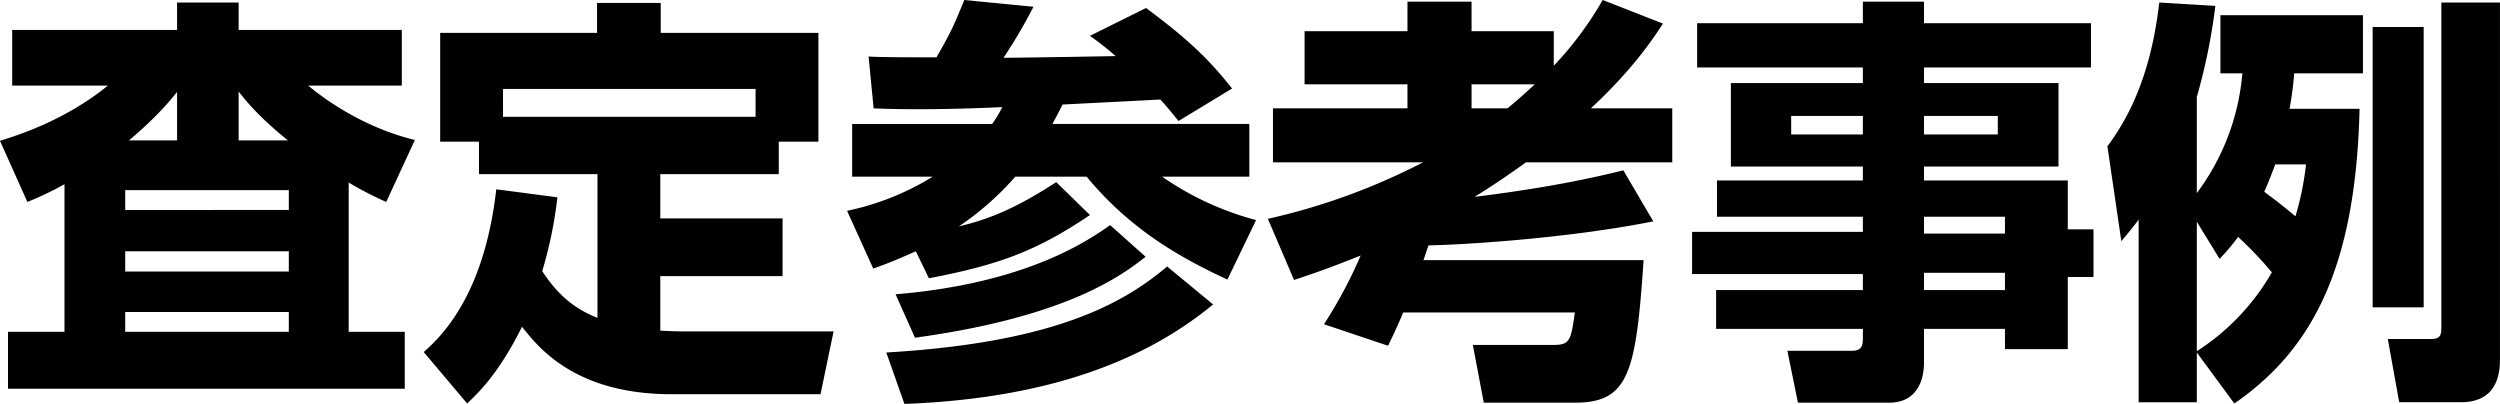
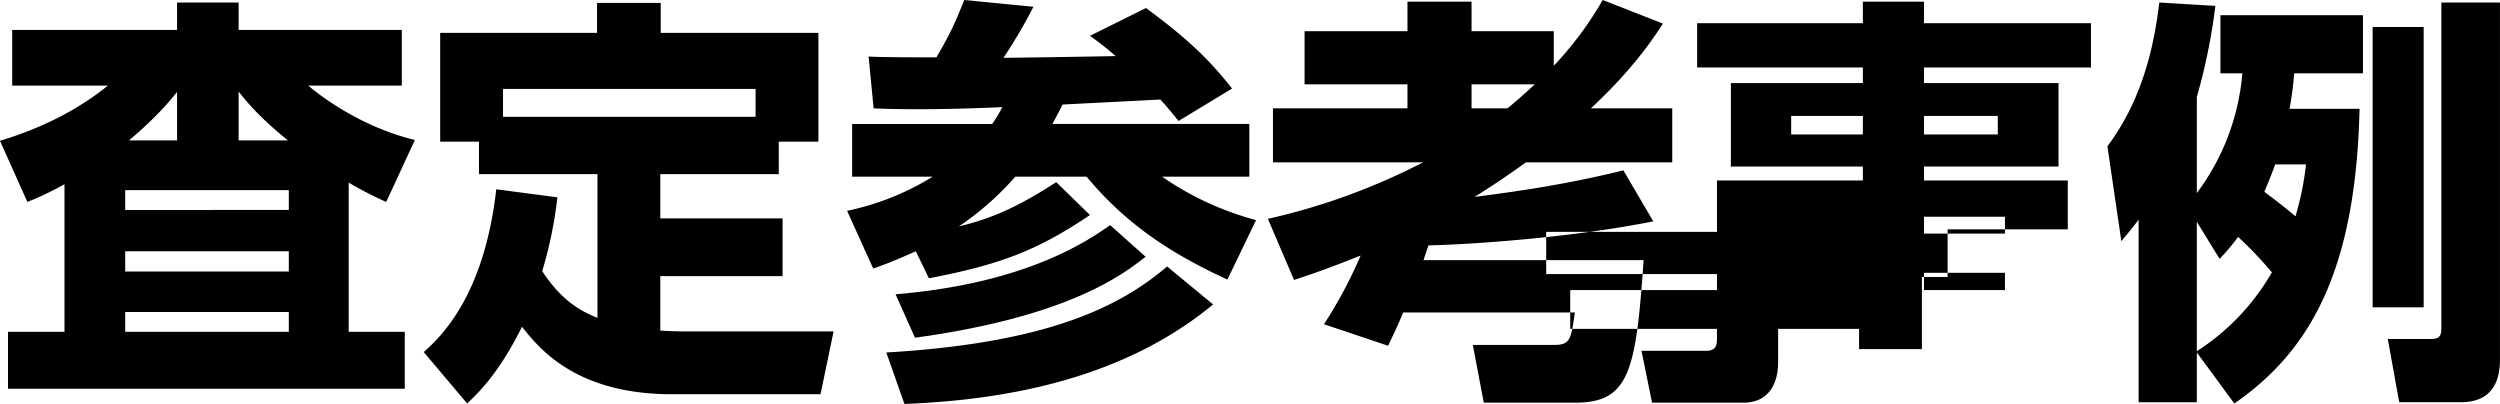
<svg xmlns="http://www.w3.org/2000/svg" width="1700.019" height="274.675" viewBox="0 0 1032.63 166.844">
  <defs>
    <style>
      .cls-1 {
        fill-rule: evenodd;
      }
    </style>
  </defs>
-   <path id="査定参考事例" class="cls-1" d="M477.792,195.573v8.186H410.216v-8.186h67.576Zm-92.655,58.519H361.8V277.6H525.687V254.092H502.523V192.438a149.792,149.792,0,0,0,15.5,8.012l11.843-25.6c-22.99-5.573-39.71-18.809-44.064-22.467h38.665V129.391h-67.4V118.07H431.638v11.321h-68.1V152.38h39.535c-17.59,14.282-36.748,20.378-44.586,22.816L369.81,200.45a134.016,134.016,0,0,0,15.327-7.315v60.957Zm92.655-33.265v8.36H410.216v-8.36h67.576Zm0,25.079v8.186H410.216v-8.186h67.576Zm-66.008-70.884c12.365-10.45,17.59-17.243,19.854-20.029v20.029H411.784Zm45.282,0v-20.2c2.438,3.135,8.012,10.275,20.377,20.2H457.066Zm106.417,20.2c-5.051,44.586-23.338,61.3-29.956,67.227L551.466,283.7c4.7-4.528,13.062-12.366,22.641-31.7,6.792,8.534,21.945,27.866,61.828,27.866h61.48l5.4-25.95H640.638c-2.613,0-7.664-.174-9.405-0.348V231.1H681.74v-23.86H631.233V188.955h48.94V175.544h16.371V130.61H631.407V118.244h-26.3V130.61H540.319v44.934h16.023v13.411h48.94v59.39c-5.4-2.265-14.281-6.1-22.815-19.333a173.337,173.337,0,0,0,6.27-30.478Zm2.787-29.957V153.774H670.594v11.494H566.27Zm144.21,2.961V190h33.265a109.436,109.436,0,0,1-35.355,14.107l10.8,23.86c4.877-1.741,8.186-2.96,17.591-7.14l5.4,11.146c29.085-5.573,44.586-11.32,66.531-26.124l-13.934-13.585c-15.326,9.927-26.3,14.978-40.231,18.287A120.29,120.29,0,0,0,777.882,190h29.433c16.2,19.506,34.659,31.7,58.171,42.5l11.843-24.557A124.056,124.056,0,0,1,838.491,190h36.051V168.229H793.208c2.438-4.528,3.135-5.921,4.18-8.011,6.27-.349,34.658-1.742,40.406-2.09,3.483,3.831,5.225,6.1,7.489,8.882L867.4,153.6c-10.624-13.584-20.552-22.118-35.53-33.265l-23.163,11.5a132.6,132.6,0,0,1,10.623,8.36c-8.534.174-39.883,0.7-46.327,0.7a212.584,212.584,0,0,0,12.366-21.074l-28.563-2.787c-4.354,10.624-5.574,13.411-11.5,23.686-4.354,0-24.035,0-28.041-.348l2.09,21.422c4.18,0.174,9.754.349,18.113,0.349,3.31,0,16.546,0,35.007-.871a45.774,45.774,0,0,1-4.18,6.966H710.48Zm106.588,41.8c-9.056,6.269-34.31,24.034-88.649,28.562l8.012,17.939c63.569-8.708,85.862-26.124,95.267-33.439ZM840.58,227.1c-20.2,17.242-50.681,31.7-115.993,35.529l7.489,21.248c45.806-1.742,92.133-11.843,127.488-41.1Zm91.265,32.742c2.09-4.354,3.309-6.792,6.27-13.759H1009c-1.57,11.147-1.92,13.411-8.53,13.411H966.852l4.528,23.861H1009c22.29,0,25.25-12.366,28.39-58.868H946.475c0.348-1.045,1.741-5.225,2.09-6.1,17.59-.348,59.915-3.309,92.825-9.927l-12.36-21.074c-22.29,5.574-43.542,8.708-61.481,10.973,5.747-3.484,15.326-9.928,21.248-14.282h60.433V161.785h-33.61c17.24-16.023,25.43-28.389,29.78-35.007l-24.91-9.753a141.569,141.569,0,0,1-20.2,27.17V129.913H966.33V117.722H939.857v12.191h-42.5v21.945h42.5v9.927H884.3v22.293h62a265.927,265.927,0,0,1-64.093,23.338l10.8,25.254c7.314-2.438,14.107-4.7,27.517-10.1a188.86,188.86,0,0,1-15.152,28.389Zm60.609-107.981c-6.792,6.27-9.579,8.534-11.321,9.927h-14.8v-9.927h26.124ZM1222.18,126.6h-68.97v-8.882h-25.25V126.6h-68.45v18.287h68.45v6.444h-54.52V185.82h54.52v5.747H1067.7v14.978h60.26v6.27h-70.54v17.417h70.54v6.618h-60.61v16.023h60.61v4.18c0,3.135-.87,4.876-4.53,4.876h-26.65l4.36,21.423h37.79c10.45,0,14.28-8.012,14.28-16.546V252.873h33.44v8.36h25.95V231.451h10.62V211.77H1212.6v-20.2h-59.39V185.82h55.56V151.335h-55.56v-6.444h68.97V126.6Zm-94.22,38.316v7.663h-29.61V164.92h29.61Zm55.73,0v7.663h-30.48V164.92h30.48Zm2.96,41.625v6.967h-33.44v-6.967h33.44Zm0,23.164v7.141h-33.44v-7.141h33.44Zm117.56-67.75a142.11,142.11,0,0,0,1.92-14.629h28.39V123.3h-58.87V147.33h9.06a95.89,95.89,0,0,1-18.81,49.462V157.083a244.028,244.028,0,0,0,7.66-37.62l-23.16-1.393c-2.27,18.984-7.32,40.58-21.43,59.39l5.75,39.187c2.44-2.961,4.01-4.7,7.14-8.883v75.413h24.04V262.626l15.5,21.074c31.17-21.6,50.16-54.513,51.72-121.741h-28.91Zm-38.31,46.676,9.4,15.327a88.528,88.528,0,0,0,7.66-9.057,157.736,157.736,0,0,1,13.94,14.63,94.748,94.748,0,0,1-31,32.569V208.635Zm45.11-23.686a121.8,121.8,0,0,1-4.36,21.422c-5.05-4.18-7.66-6.27-12.89-10.1,1.74-4.006,2.96-7.141,4.53-11.321h12.72Zm27.51,59.042h21.08V128.172h-21.08V243.991Zm28.39,7.489c0,3.483,0,5.573-4.18,5.573h-17.94l4.71,26.124h25.42c11.15,0,16.2-6.444,16.2-17.59V118.07h-24.21V251.48Z" transform="translate(-358.5 -117.031)" />
+   <path id="査定参考事例" class="cls-1" d="M477.792,195.573v8.186H410.216v-8.186h67.576Zm-92.655,58.519H361.8V277.6H525.687V254.092H502.523V192.438a149.792,149.792,0,0,0,15.5,8.012l11.843-25.6c-22.99-5.573-39.71-18.809-44.064-22.467h38.665V129.391h-67.4V118.07H431.638v11.321h-68.1V152.38h39.535c-17.59,14.282-36.748,20.378-44.586,22.816L369.81,200.45a134.016,134.016,0,0,0,15.327-7.315v60.957Zm92.655-33.265v8.36H410.216v-8.36h67.576Zm0,25.079v8.186H410.216v-8.186h67.576Zm-66.008-70.884c12.365-10.45,17.59-17.243,19.854-20.029v20.029H411.784Zm45.282,0v-20.2c2.438,3.135,8.012,10.275,20.377,20.2H457.066Zm106.417,20.2c-5.051,44.586-23.338,61.3-29.956,67.227L551.466,283.7c4.7-4.528,13.062-12.366,22.641-31.7,6.792,8.534,21.945,27.866,61.828,27.866h61.48l5.4-25.95H640.638c-2.613,0-7.664-.174-9.405-0.348V231.1H681.74v-23.86H631.233V188.955h48.94V175.544h16.371V130.61H631.407V118.244h-26.3V130.61H540.319v44.934h16.023v13.411h48.94v59.39c-5.4-2.265-14.281-6.1-22.815-19.333a173.337,173.337,0,0,0,6.27-30.478Zm2.787-29.957V153.774H670.594v11.494H566.27Zm144.21,2.961V190h33.265a109.436,109.436,0,0,1-35.355,14.107l10.8,23.86c4.877-1.741,8.186-2.96,17.591-7.14l5.4,11.146c29.085-5.573,44.586-11.32,66.531-26.124l-13.934-13.585c-15.326,9.927-26.3,14.978-40.231,18.287A120.29,120.29,0,0,0,777.882,190h29.433c16.2,19.506,34.659,31.7,58.171,42.5l11.843-24.557A124.056,124.056,0,0,1,838.491,190h36.051V168.229H793.208c2.438-4.528,3.135-5.921,4.18-8.011,6.27-.349,34.658-1.742,40.406-2.09,3.483,3.831,5.225,6.1,7.489,8.882L867.4,153.6c-10.624-13.584-20.552-22.118-35.53-33.265l-23.163,11.5a132.6,132.6,0,0,1,10.623,8.36c-8.534.174-39.883,0.7-46.327,0.7a212.584,212.584,0,0,0,12.366-21.074l-28.563-2.787c-4.354,10.624-5.574,13.411-11.5,23.686-4.354,0-24.035,0-28.041-.348l2.09,21.422c4.18,0.174,9.754.349,18.113,0.349,3.31,0,16.546,0,35.007-.871a45.774,45.774,0,0,1-4.18,6.966H710.48Zm106.588,41.8c-9.056,6.269-34.31,24.034-88.649,28.562l8.012,17.939c63.569-8.708,85.862-26.124,95.267-33.439ZM840.58,227.1c-20.2,17.242-50.681,31.7-115.993,35.529l7.489,21.248c45.806-1.742,92.133-11.843,127.488-41.1Zm91.265,32.742c2.09-4.354,3.309-6.792,6.27-13.759H1009c-1.57,11.147-1.92,13.411-8.53,13.411H966.852l4.528,23.861H1009c22.29,0,25.25-12.366,28.39-58.868H946.475c0.348-1.045,1.741-5.225,2.09-6.1,17.59-.348,59.915-3.309,92.825-9.927l-12.36-21.074c-22.29,5.574-43.542,8.708-61.481,10.973,5.747-3.484,15.326-9.928,21.248-14.282h60.433V161.785h-33.61c17.24-16.023,25.43-28.389,29.78-35.007l-24.91-9.753a141.569,141.569,0,0,1-20.2,27.17V129.913H966.33V117.722H939.857v12.191h-42.5v21.945h42.5v9.927H884.3v22.293h62a265.927,265.927,0,0,1-64.093,23.338l10.8,25.254c7.314-2.438,14.107-4.7,27.517-10.1a188.86,188.86,0,0,1-15.152,28.389Zm60.609-107.981c-6.792,6.27-9.579,8.534-11.321,9.927h-14.8v-9.927h26.124ZM1222.18,126.6h-68.97v-8.882h-25.25V126.6h-68.45v18.287h68.45v6.444h-54.52V185.82h54.52v5.747H1067.7v14.978v6.27h-70.54v17.417h70.54v6.618h-60.61v16.023h60.61v4.18c0,3.135-.87,4.876-4.53,4.876h-26.65l4.36,21.423h37.79c10.45,0,14.28-8.012,14.28-16.546V252.873h33.44v8.36h25.95V231.451h10.62V211.77H1212.6v-20.2h-59.39V185.82h55.56V151.335h-55.56v-6.444h68.97V126.6Zm-94.22,38.316v7.663h-29.61V164.92h29.61Zm55.73,0v7.663h-30.48V164.92h30.48Zm2.96,41.625v6.967h-33.44v-6.967h33.44Zm0,23.164v7.141h-33.44v-7.141h33.44Zm117.56-67.75a142.11,142.11,0,0,0,1.92-14.629h28.39V123.3h-58.87V147.33h9.06a95.89,95.89,0,0,1-18.81,49.462V157.083a244.028,244.028,0,0,0,7.66-37.62l-23.16-1.393c-2.27,18.984-7.32,40.58-21.43,59.39l5.75,39.187c2.44-2.961,4.01-4.7,7.14-8.883v75.413h24.04V262.626l15.5,21.074c31.17-21.6,50.16-54.513,51.72-121.741h-28.91Zm-38.31,46.676,9.4,15.327a88.528,88.528,0,0,0,7.66-9.057,157.736,157.736,0,0,1,13.94,14.63,94.748,94.748,0,0,1-31,32.569V208.635Zm45.11-23.686a121.8,121.8,0,0,1-4.36,21.422c-5.05-4.18-7.66-6.27-12.89-10.1,1.74-4.006,2.96-7.141,4.53-11.321h12.72Zm27.51,59.042h21.08V128.172h-21.08V243.991Zm28.39,7.489c0,3.483,0,5.573-4.18,5.573h-17.94l4.71,26.124h25.42c11.15,0,16.2-6.444,16.2-17.59V118.07h-24.21V251.48Z" transform="translate(-358.5 -117.031)" />
</svg>